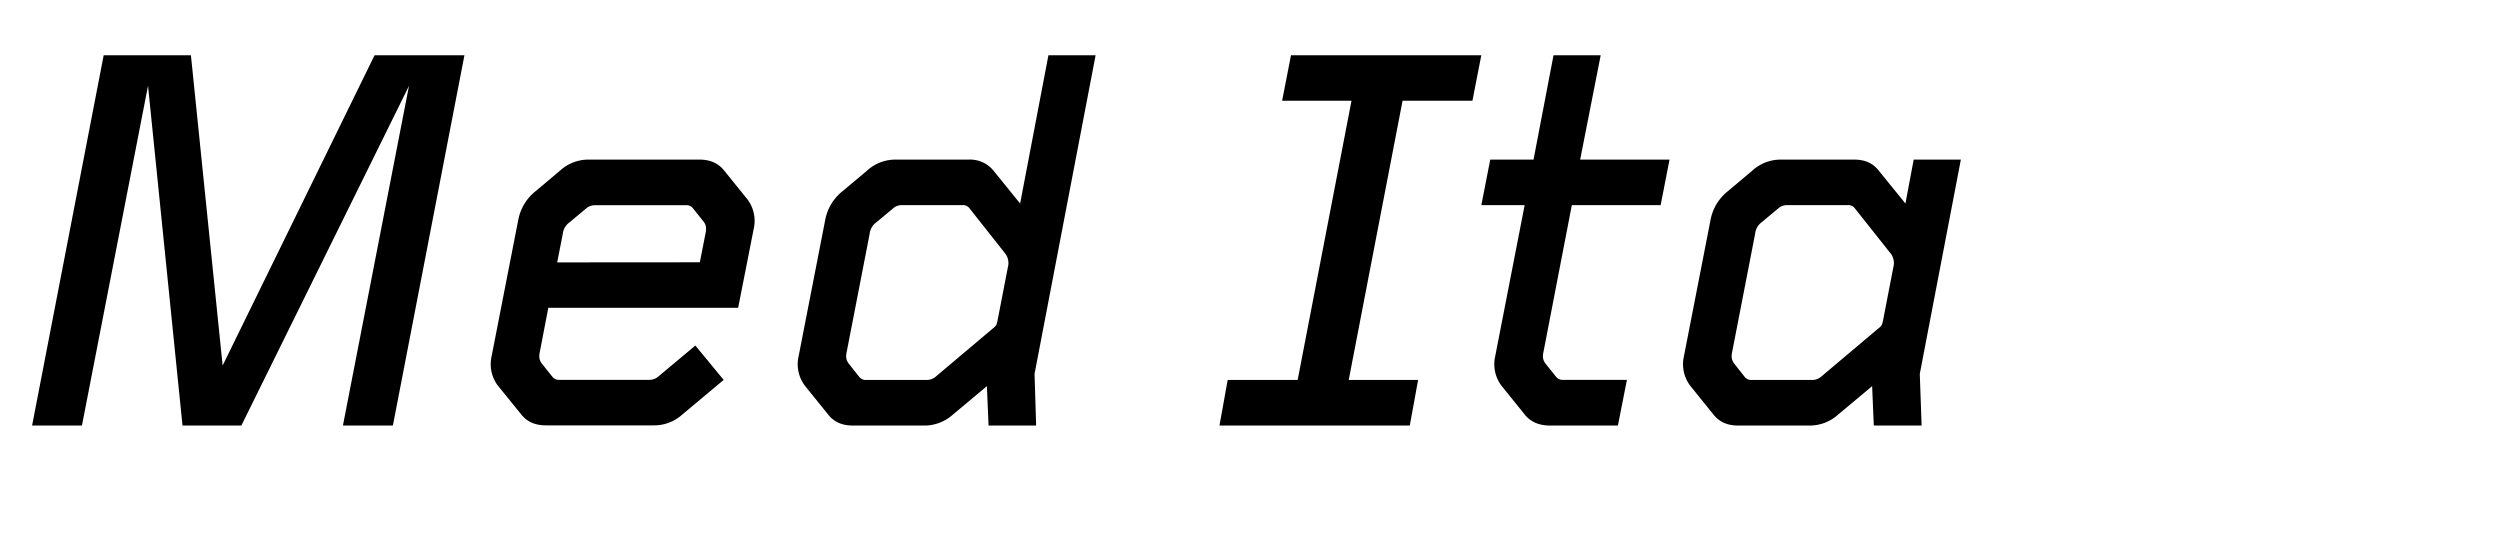
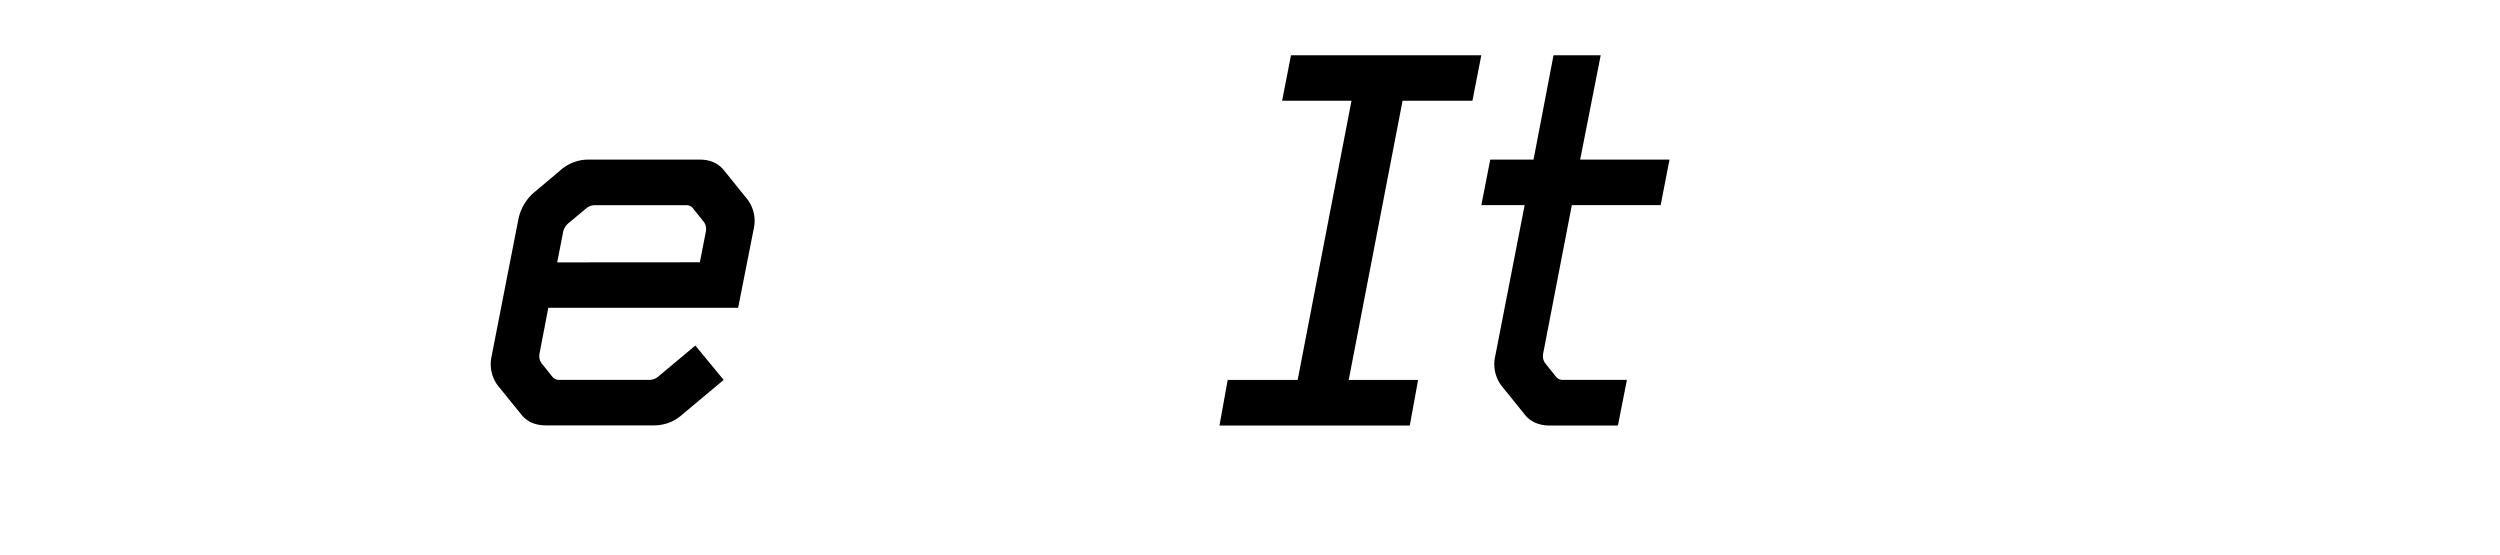
<svg xmlns="http://www.w3.org/2000/svg" viewBox="0 0 945.82 210">
  <defs>
    <style>.cls-1{fill:none;}</style>
  </defs>
  <g id="Bounding_box" data-name="Bounding box">
-     <rect class="cls-1" width="945.82" height="210" />
-   </g>
+     </g>
  <g id="Typeface">
-     <path d="M39.23,20.9h33l12,117.39L141.71,20.9h34L148.64,161h-18.9l25-128.53L91.31,161H69.05L56,32.45,31,161H12.14Z" />
    <path d="M188.33,145.86A13.53,13.53,0,0,1,186,134.72L196.1,83.06a18.08,18.08,0,0,1,6.51-10.71l9.24-7.77a15.91,15.91,0,0,1,10.92-4.2h41.79c4,0,7.14,1.26,9.45,4.2l8.82,10.92a13.5,13.5,0,0,1,2.31,11.13l-5.88,29.82H207.44l-3.15,16.38c-.42,1.89-.42,3.15.63,4.63l4,5a3.09,3.09,0,0,0,2.73,1.25h34.23A5.09,5.09,0,0,0,249,142.5l14.07-11.77,10.71,13-15.54,13a15.91,15.91,0,0,1-10.92,4.2H206.6c-4,0-7.14-1.26-9.45-4.2Zm76.44-46.63,2.1-10.71c.42-1.89.42-3.15-.63-4.62l-4-5a3.08,3.08,0,0,0-2.73-1.26H224.87a5,5,0,0,0-3.15,1.26l-6.3,5.25a6.25,6.25,0,0,0-2.52,4.41l-2.1,10.71Z" />
-     <path d="M304.46,145.86a13.53,13.53,0,0,1-2.31-11.14l10.08-51.66a18.08,18.08,0,0,1,6.51-10.71L328,64.58a15.91,15.91,0,0,1,10.92-4.2h27.51a11.43,11.43,0,0,1,9.45,4.2L385.94,77,396.65,20.9H414.5L391.4,141.45,392,161H374l-.63-14.91-12.81,10.71A16.13,16.13,0,0,1,349.4,161H322.73c-4,0-7.14-1.26-9.45-4.2ZM325,142.5a3.09,3.09,0,0,0,2.73,1.25h22.89A5.19,5.19,0,0,0,354,142.5l21.42-18.07c1.68-1.26,1.68-1.68,2.1-3.78l3.78-19.53a6,6,0,0,0-.84-5L366.83,78.86a3.12,3.12,0,0,0-2.73-1.26H341a5,5,0,0,0-3.15,1.26l-6.3,5.25A6.25,6.25,0,0,0,329,88.52l-8.61,44.31c-.42,1.89-.42,3.15.63,4.63Z" />
    <path d="M464.47,143.75h26.47L511.31,38.12H485.06l3.36-17.22h72l-3.36,17.22H530.63L510.26,143.75h26.25L533.36,161h-72Z" />
    <path d="M568,145.86a13.53,13.53,0,0,1-2.31-11.14L576.82,77.6H560.44l3.36-17.22h16.38l7.56-39.48h17.85l-7.77,39.48h33.81L628.27,77.6h-33.6L584,132.83c-.42,1.89-.42,3.15.63,4.63l4,5a3.14,3.14,0,0,0,2.73,1.25h24.15L612.1,161H586.48c-4,0-7.35-1.26-9.66-4.2Z" />
-     <path d="M639.4,145.86a13.53,13.53,0,0,1-2.31-11.14l10.08-51.66a18.08,18.08,0,0,1,6.51-10.71l9.24-7.77a15.91,15.91,0,0,1,10.92-4.2h27.51c3.78,0,6.93,1,9.45,4.2L720.88,77,724,60.38h17.85l-15.54,81.07L727,161H708.91l-.63-14.91-12.81,10.71a16.13,16.13,0,0,1-11.13,4.2H657.67c-4,0-7.14-1.26-9.45-4.2ZM660,142.5a3.09,3.09,0,0,0,2.73,1.25H685.6A5.19,5.19,0,0,0,689,142.5l21.42-18.07c1.68-1.26,1.68-1.68,2.1-3.78l3.78-19.53a6,6,0,0,0-.84-5L701.77,78.86A3.12,3.12,0,0,0,699,77.6h-23.1a5,5,0,0,0-3.15,1.26l-6.3,5.25A6.25,6.25,0,0,0,664,88.52l-8.61,44.31c-.42,1.89-.42,3.15.63,4.63Z" />
  </g>
</svg>